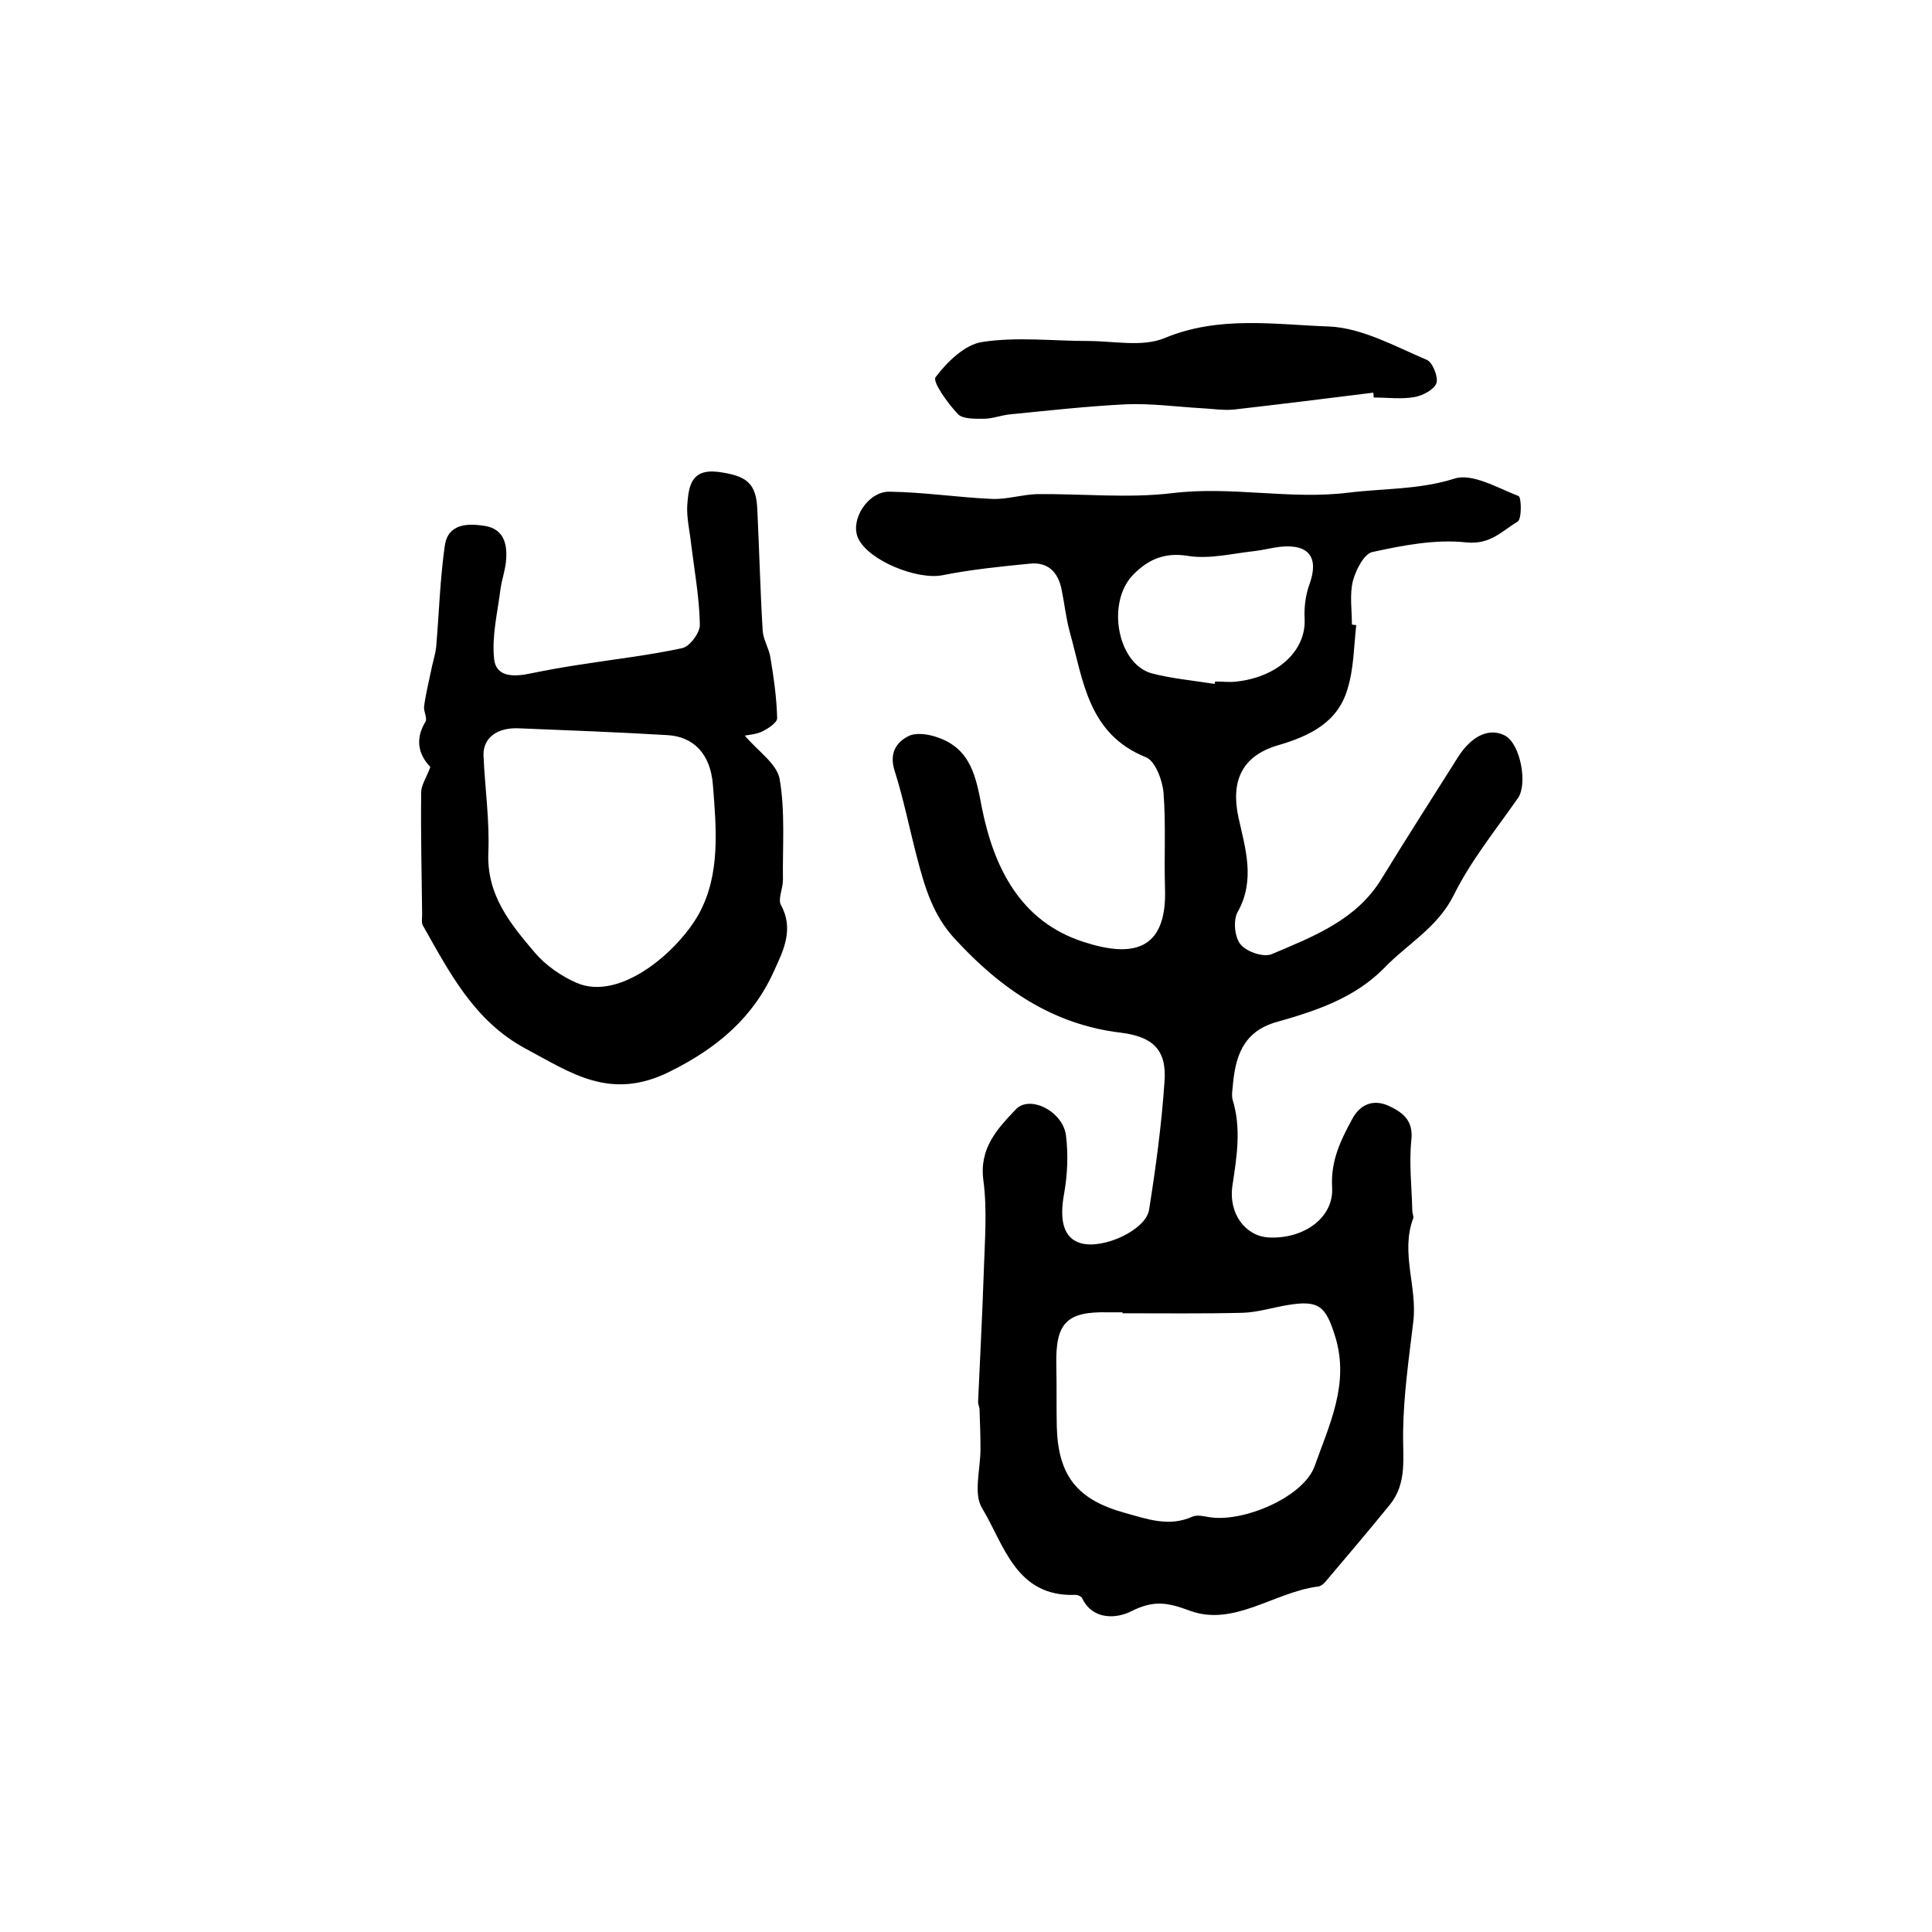
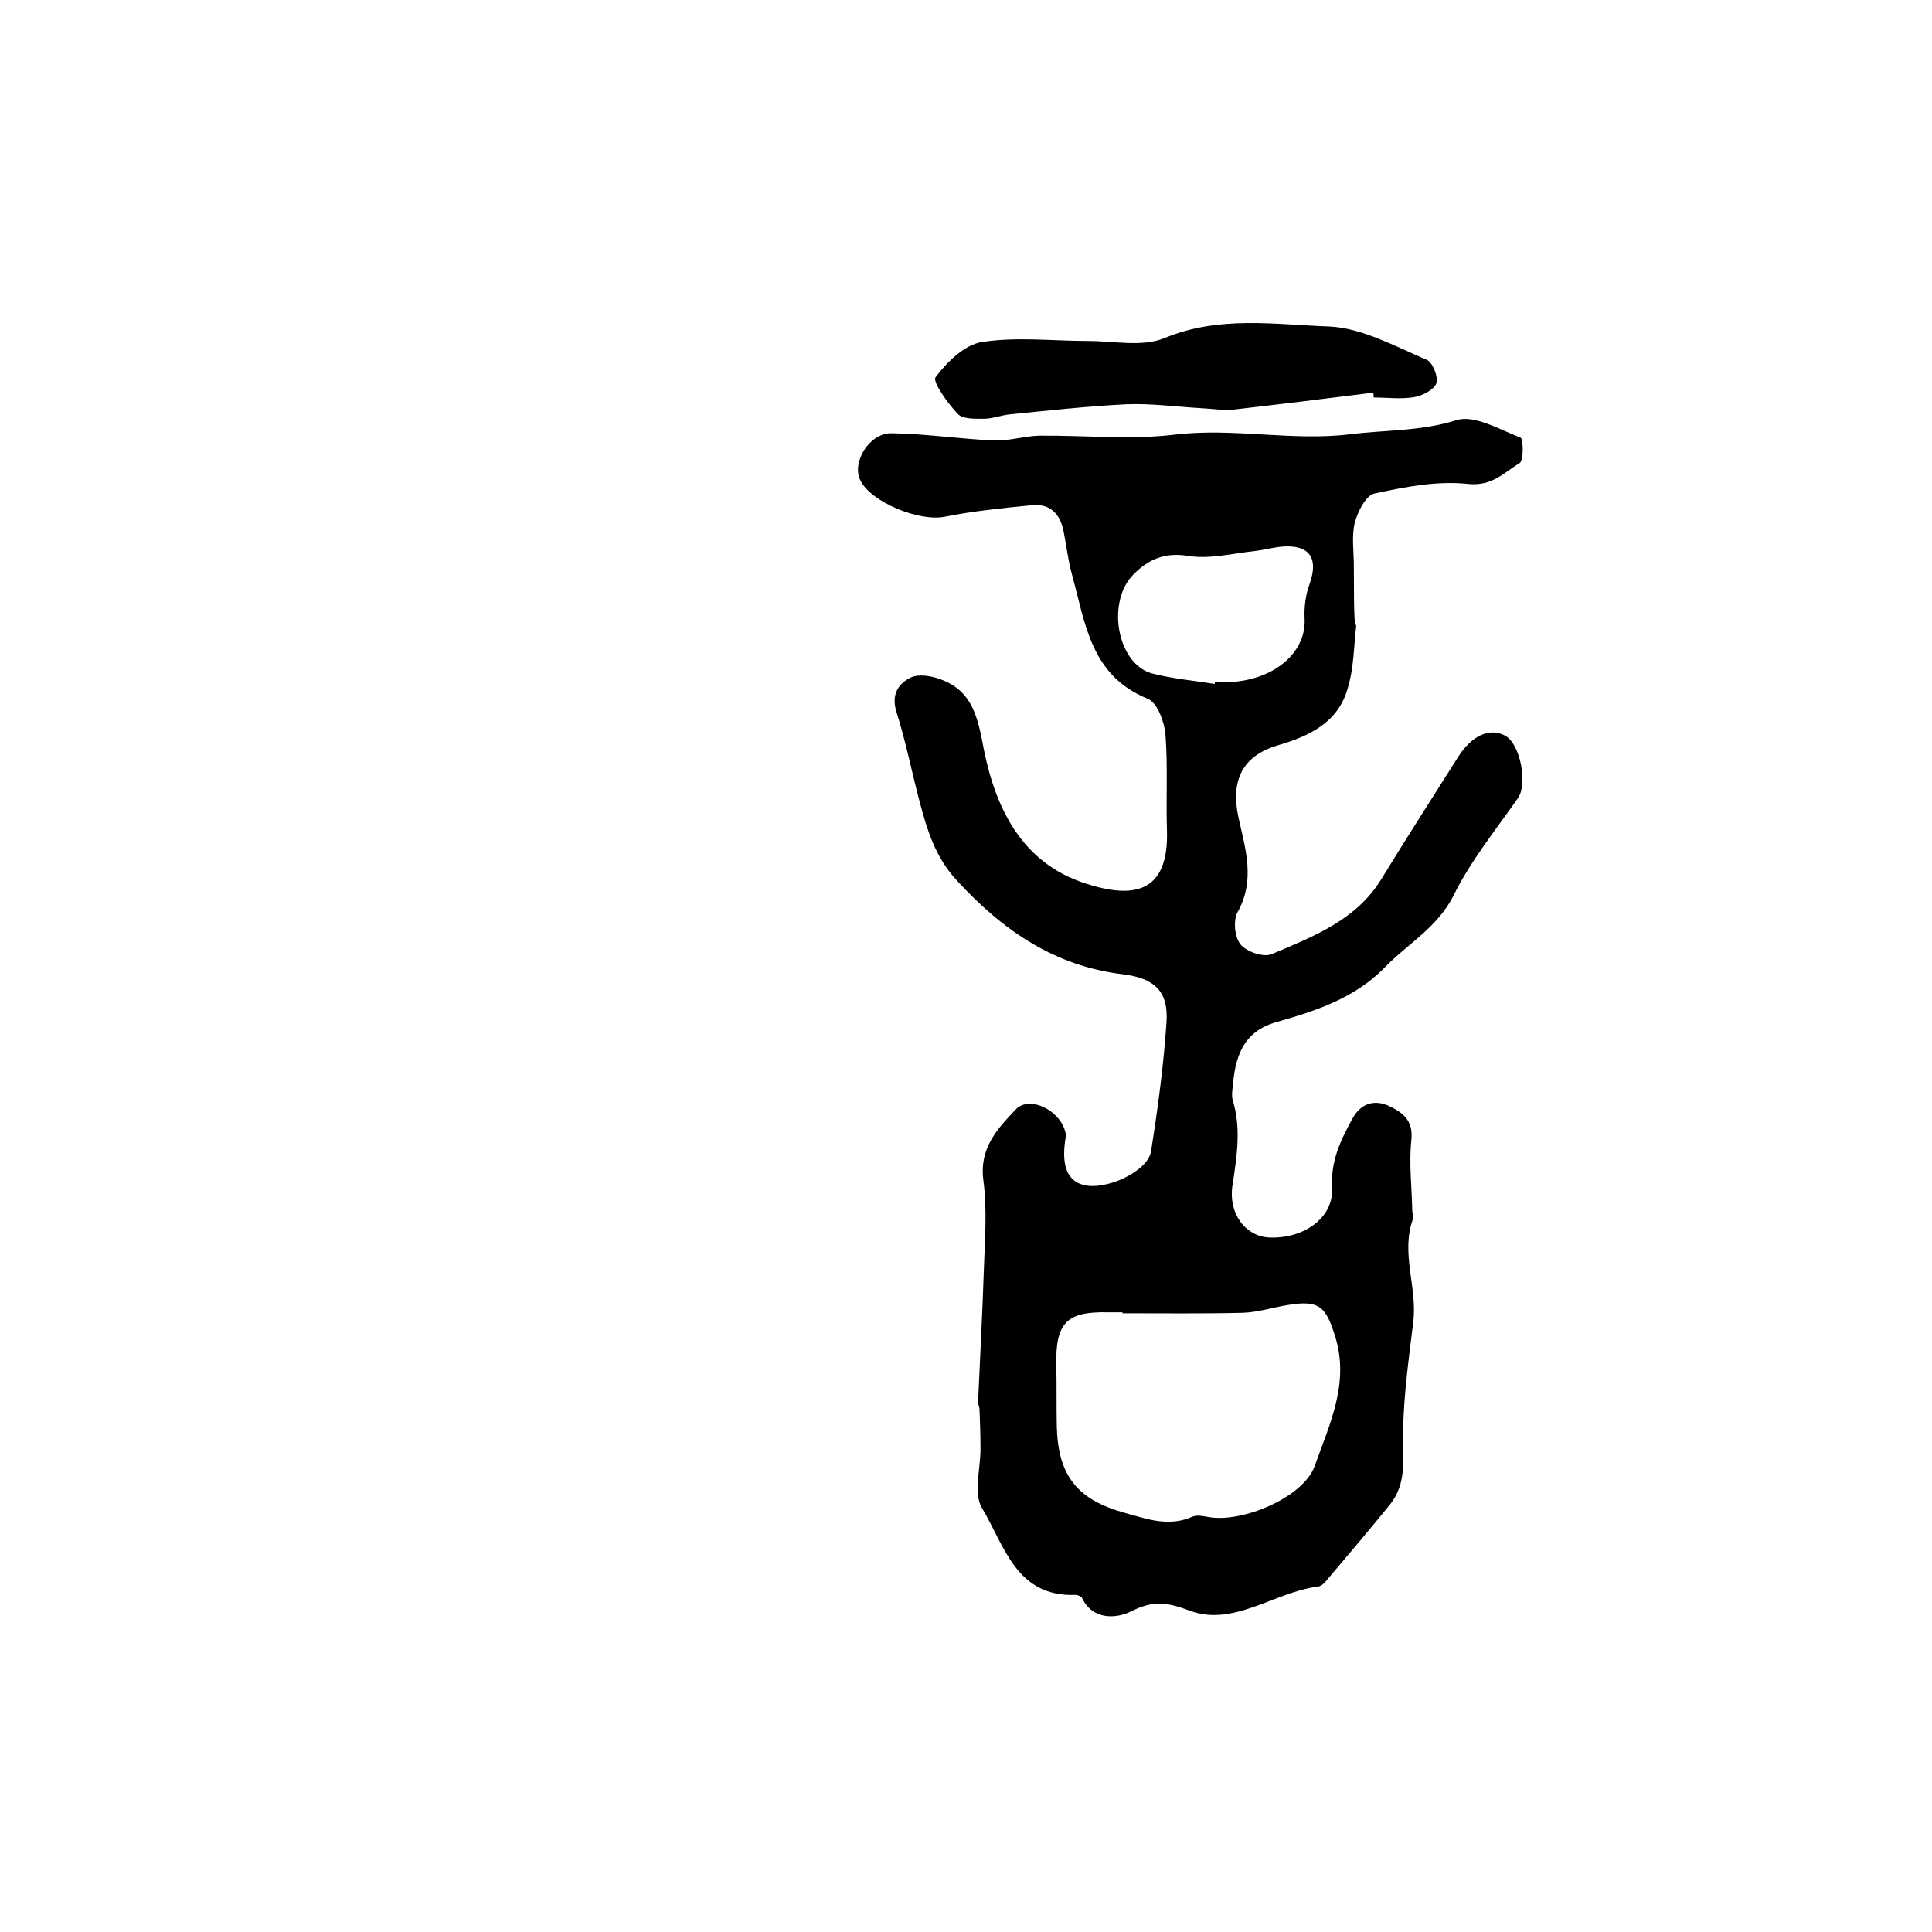
<svg xmlns="http://www.w3.org/2000/svg" version="1.1" id="图层_1" x="0px" y="0px" viewBox="0 0 400 400" style="enable-background:new 0 0 400 400;" xml:space="preserve">
  <style type="text/css">
	.st0{fill:#FFFFFF;}
</style>
  <g>
-     <path d="M280.8,129.4c-0.5,4.4-0.5,9-1.8,13.2c-2,7-7.9,9.8-14.4,11.7c-7.5,2.2-9.8,7.4-8.2,14.9c1.4,6.4,3.6,13-0.2,19.7   c-0.9,1.7-0.6,5.2,0.7,6.7c1.3,1.5,4.8,2.7,6.5,1.9c8.5-3.6,17.4-7,22.6-15.5c5.2-8.5,10.6-16.9,15.9-25.3c2.8-4.4,6.5-6.1,9.7-4.4   c3.2,1.7,4.7,10,2.7,12.9c-4.6,6.6-9.8,13-13.3,20.1c-3.4,6.8-9.6,10.1-14.4,15.1c-6.2,6.3-14.2,8.9-22.3,11.2   c-7.1,2-8.6,7.4-9.1,13.6c-0.1,0.8-0.2,1.7,0,2.5c1.8,5.8,0.9,11.6,0,17.5c-1,6.1,2.7,10.7,7.4,11c7.2,0.4,13.6-4,13.2-10.4   c-0.3-5.4,1.7-9.6,4.1-14c1.7-3.3,4.5-4.2,7.5-2.9c2.8,1.3,5.3,2.9,4.8,7.2c-0.5,4.8,0.1,9.7,0.2,14.6c0,0.5,0.3,1.1,0.2,1.5   c-2.7,7.2,0.9,14.3,0,21.5c-0.9,7.5-2,15.1-2.1,22.7c-0.1,5.4,0.9,10.7-2.8,15.2c-4.4,5.4-8.8,10.6-13.3,15.9c-0.4,0.5-1.1,1-1.7,1   c-8.9,1.2-17.3,8.3-26.3,5c-4.8-1.8-7.6-2.2-12.2,0.1c-2.7,1.4-7.9,2.1-10.2-2.8c-0.2-0.3-0.9-0.6-1.3-0.6   c-12.4,0.5-14.8-10.4-19.4-18c-1.8-3-0.3-8-0.3-12.2c0-2.7-0.1-5.5-0.2-8.2c0-0.5-0.3-1-0.3-1.5c0.4-9.2,0.9-18.3,1.2-27.5   c0.2-6.1,0.7-12.4-0.1-18.4c-0.9-6.7,2.9-10.7,6.7-14.7c2.9-3.1,9.8,0.4,10.4,5.4c0.5,4,0.3,8.2-0.4,12.1c-1,5.5-0.1,9.2,3.5,10.2   c4.6,1.3,13.4-2.7,14.1-6.9c1.4-8.8,2.6-17.7,3.2-26.6c0.5-6.6-2.5-9.3-9.1-10.1c-14.1-1.7-24.8-9.1-34.2-19.3   c-4.6-4.9-6.3-10.7-7.9-16.8c-1.6-6.1-2.8-12.2-4.7-18.2c-1.1-3.5,0.3-5.8,2.9-7.1c1.6-0.8,4.2-0.4,6.1,0.3   c6.9,2.4,7.9,8.3,9.1,14.6c2.5,12.4,8,23.5,21,27.7c9.8,3.2,17.4,2.2,16.9-11.2c-0.2-6.5,0.2-13.1-0.3-19.6   c-0.2-2.6-1.7-6.6-3.6-7.4c-12-4.8-13-15.8-15.8-25.9c-0.8-2.9-1.1-5.9-1.7-8.8c-0.7-3.6-2.8-5.8-6.6-5.4   c-6.1,0.6-12.1,1.2-18.1,2.4c-5.2,1-15.2-3-17.4-7.6c-1.8-3.7,1.9-9.8,6.5-9.7c7.1,0.1,14.2,1.2,21.3,1.5c3,0.1,6.1-0.9,9.2-1   c9.3-0.1,18.8,0.9,28-0.2c12.3-1.5,24.4,1.4,36.5-0.1c7.3-0.9,14.6-0.6,21.9-2.9c3.7-1.2,8.9,1.9,13.3,3.6c0.6,0.2,0.7,4.8-0.2,5.3   c-3.2,1.9-5.6,4.8-10.6,4.3c-6.4-0.7-13.1,0.6-19.5,2c-1.7,0.4-3.4,3.7-4,6c-0.7,2.8-0.2,6-0.2,9   C280.3,129.4,280.5,129.4,280.8,129.4z M232.4,271.9c0-0.1,0-0.1,0-0.2c-1,0-2,0-3,0c-8.6-0.2-10.9,2.2-10.7,11   c0.1,4.3,0,8.6,0.1,12.8c0.3,10.1,4.3,15,14,17.7c4.7,1.3,9.2,3,14.1,0.8c0.9-0.4,2.3-0.1,3.4,0.1c7,1.2,19.6-4.1,21.9-10.6   c3-8.5,7.3-17.1,4.2-26.9c-1.9-6.1-3.3-7.5-9.8-6.4c-3.1,0.5-6.2,1.5-9.3,1.6C249.1,272,240.7,271.9,232.4,271.9z M251.5,141.6   c0-0.2,0-0.3,0.1-0.5c1.5,0,3,0.2,4.5,0c8.7-1,14.4-6.6,14-13.1c-0.1-2.3,0.2-4.8,1-7c2-5.5,0-8.4-6-7.8c-1.8,0.2-3.6,0.7-5.4,0.9   c-4.6,0.5-9.3,1.7-13.7,1c-4.8-0.8-8.2,0.7-11.2,3.7c-5.8,5.6-3.6,18.5,3.6,20.6C242.6,140.5,247.1,140.9,251.5,141.6z" />
-     <path d="M89.1,158.8c-2.5-2.6-3.2-5.8-1-9.4c0.4-0.7-0.4-2.1-0.3-3.1c0.3-2.4,0.9-4.8,1.4-7.2c0.3-1.7,0.9-3.4,1.1-5.1   c0.6-7,0.8-14.1,1.8-21.1c0.7-4.5,4.7-4.6,8.4-4c3.8,0.7,4.5,3.7,4.3,6.8c-0.1,2.1-0.9,4.2-1.2,6.4c-0.6,4.8-1.8,9.6-1.3,14.3   c0.4,4,4.4,3.7,7.7,3c3.4-0.7,6.8-1.3,10.1-1.8c7-1.1,14.1-1.9,21.1-3.4c1.6-0.3,3.7-3.2,3.7-4.8c-0.1-5.6-1.1-11.1-1.8-16.7   c-0.3-2.8-1-5.6-0.8-8.3c0.3-3.6,0.7-7.4,6.4-6.7c5.9,0.8,7.9,2.3,8.1,7.9c0.4,8.3,0.6,16.6,1.1,24.9c0.1,1.9,1.3,3.7,1.6,5.6   c0.7,4.2,1.3,8.4,1.4,12.6c0,0.9-1.8,2.1-3,2.7c-1.2,0.6-2.6,0.7-3.7,0.9c2.7,3.2,6.6,5.8,7.2,8.9c1.2,6.9,0.6,14,0.7,21   c0,1.8-1.1,4-0.4,5.2c2.7,4.9,0.5,9.4-1.3,13.3c-4.3,9.8-11.7,16.2-21.8,21.2c-12.3,6.1-20.4,0.2-29.8-4.8   c-10.6-5.7-15.7-15.7-21.2-25.4c-0.4-0.6-0.2-1.6-0.2-2.4c-0.1-8.3-0.3-16.7-0.2-25C87.1,162.7,88.2,161.2,89.1,158.8z    M107.7,150.8c-4.8-0.3-7.7,2-7.6,5.6c0.3,6.8,1.3,13.6,1,20.3c-0.3,8.7,4.6,14.6,9.6,20.5c2.3,2.7,5.5,4.9,8.7,6.3   c9.1,3.9,21.1-6.7,25.3-14.3c4.5-8.2,3.6-17.7,2.9-26.7c-0.5-6.5-4.1-10-9.4-10.3C128,151.6,117.8,151.2,107.7,150.8z" />
+     <path d="M280.8,129.4c-0.5,4.4-0.5,9-1.8,13.2c-2,7-7.9,9.8-14.4,11.7c-7.5,2.2-9.8,7.4-8.2,14.9c1.4,6.4,3.6,13-0.2,19.7   c-0.9,1.7-0.6,5.2,0.7,6.7c1.3,1.5,4.8,2.7,6.5,1.9c8.5-3.6,17.4-7,22.6-15.5c5.2-8.5,10.6-16.9,15.9-25.3c2.8-4.4,6.5-6.1,9.7-4.4   c3.2,1.7,4.7,10,2.7,12.9c-4.6,6.6-9.8,13-13.3,20.1c-3.4,6.8-9.6,10.1-14.4,15.1c-6.2,6.3-14.2,8.9-22.3,11.2   c-7.1,2-8.6,7.4-9.1,13.6c-0.1,0.8-0.2,1.7,0,2.5c1.8,5.8,0.9,11.6,0,17.5c-1,6.1,2.7,10.7,7.4,11c7.2,0.4,13.6-4,13.2-10.4   c-0.3-5.4,1.7-9.6,4.1-14c1.7-3.3,4.5-4.2,7.5-2.9c2.8,1.3,5.3,2.9,4.8,7.2c-0.5,4.8,0.1,9.7,0.2,14.6c0,0.5,0.3,1.1,0.2,1.5   c-2.7,7.2,0.9,14.3,0,21.5c-0.9,7.5-2,15.1-2.1,22.7c-0.1,5.4,0.9,10.7-2.8,15.2c-4.4,5.4-8.8,10.6-13.3,15.9c-0.4,0.5-1.1,1-1.7,1   c-8.9,1.2-17.3,8.3-26.3,5c-4.8-1.8-7.6-2.2-12.2,0.1c-2.7,1.4-7.9,2.1-10.2-2.8c-0.2-0.3-0.9-0.6-1.3-0.6   c-12.4,0.5-14.8-10.4-19.4-18c-1.8-3-0.3-8-0.3-12.2c0-2.7-0.1-5.5-0.2-8.2c0-0.5-0.3-1-0.3-1.5c0.4-9.2,0.9-18.3,1.2-27.5   c0.2-6.1,0.7-12.4-0.1-18.4c-0.9-6.7,2.9-10.7,6.7-14.7c2.9-3.1,9.8,0.4,10.4,5.4c-1,5.5-0.1,9.2,3.5,10.2   c4.6,1.3,13.4-2.7,14.1-6.9c1.4-8.8,2.6-17.7,3.2-26.6c0.5-6.6-2.5-9.3-9.1-10.1c-14.1-1.7-24.8-9.1-34.2-19.3   c-4.6-4.9-6.3-10.7-7.9-16.8c-1.6-6.1-2.8-12.2-4.7-18.2c-1.1-3.5,0.3-5.8,2.9-7.1c1.6-0.8,4.2-0.4,6.1,0.3   c6.9,2.4,7.9,8.3,9.1,14.6c2.5,12.4,8,23.5,21,27.7c9.8,3.2,17.4,2.2,16.9-11.2c-0.2-6.5,0.2-13.1-0.3-19.6   c-0.2-2.6-1.7-6.6-3.6-7.4c-12-4.8-13-15.8-15.8-25.9c-0.8-2.9-1.1-5.9-1.7-8.8c-0.7-3.6-2.8-5.8-6.6-5.4   c-6.1,0.6-12.1,1.2-18.1,2.4c-5.2,1-15.2-3-17.4-7.6c-1.8-3.7,1.9-9.8,6.5-9.7c7.1,0.1,14.2,1.2,21.3,1.5c3,0.1,6.1-0.9,9.2-1   c9.3-0.1,18.8,0.9,28-0.2c12.3-1.5,24.4,1.4,36.5-0.1c7.3-0.9,14.6-0.6,21.9-2.9c3.7-1.2,8.9,1.9,13.3,3.6c0.6,0.2,0.7,4.8-0.2,5.3   c-3.2,1.9-5.6,4.8-10.6,4.3c-6.4-0.7-13.1,0.6-19.5,2c-1.7,0.4-3.4,3.7-4,6c-0.7,2.8-0.2,6-0.2,9   C280.3,129.4,280.5,129.4,280.8,129.4z M232.4,271.9c0-0.1,0-0.1,0-0.2c-1,0-2,0-3,0c-8.6-0.2-10.9,2.2-10.7,11   c0.1,4.3,0,8.6,0.1,12.8c0.3,10.1,4.3,15,14,17.7c4.7,1.3,9.2,3,14.1,0.8c0.9-0.4,2.3-0.1,3.4,0.1c7,1.2,19.6-4.1,21.9-10.6   c3-8.5,7.3-17.1,4.2-26.9c-1.9-6.1-3.3-7.5-9.8-6.4c-3.1,0.5-6.2,1.5-9.3,1.6C249.1,272,240.7,271.9,232.4,271.9z M251.5,141.6   c0-0.2,0-0.3,0.1-0.5c1.5,0,3,0.2,4.5,0c8.7-1,14.4-6.6,14-13.1c-0.1-2.3,0.2-4.8,1-7c2-5.5,0-8.4-6-7.8c-1.8,0.2-3.6,0.7-5.4,0.9   c-4.6,0.5-9.3,1.7-13.7,1c-4.8-0.8-8.2,0.7-11.2,3.7c-5.8,5.6-3.6,18.5,3.6,20.6C242.6,140.5,247.1,140.9,251.5,141.6z" />
    <path d="M284.3,81.3c-9.6,1.2-19.3,2.4-28.9,3.5c-2.3,0.2-4.6-0.2-6.9-0.3c-5.1-0.3-10.2-1-15.3-0.8c-8.1,0.4-16.1,1.3-24.2,2.1   c-1.8,0.2-3.6,0.9-5.3,0.9c-1.8,0-4.4,0.1-5.4-1c-2.1-2.2-5.3-6.7-4.6-7.6c2.4-3.2,6.1-6.8,9.7-7.3c7.1-1.1,14.6-0.2,21.9-0.2   c5.3,0,11.2,1.3,15.8-0.6c11.3-4.7,22.8-2.8,34.1-2.4c6.8,0.3,13.6,4.1,20.2,6.9c1.2,0.5,2.4,3.5,2,4.8c-0.4,1.3-2.8,2.6-4.5,2.9   c-2.8,0.5-5.6,0.1-8.5,0.1C284.4,81.9,284.4,81.6,284.3,81.3z" />
  </g>
</svg>